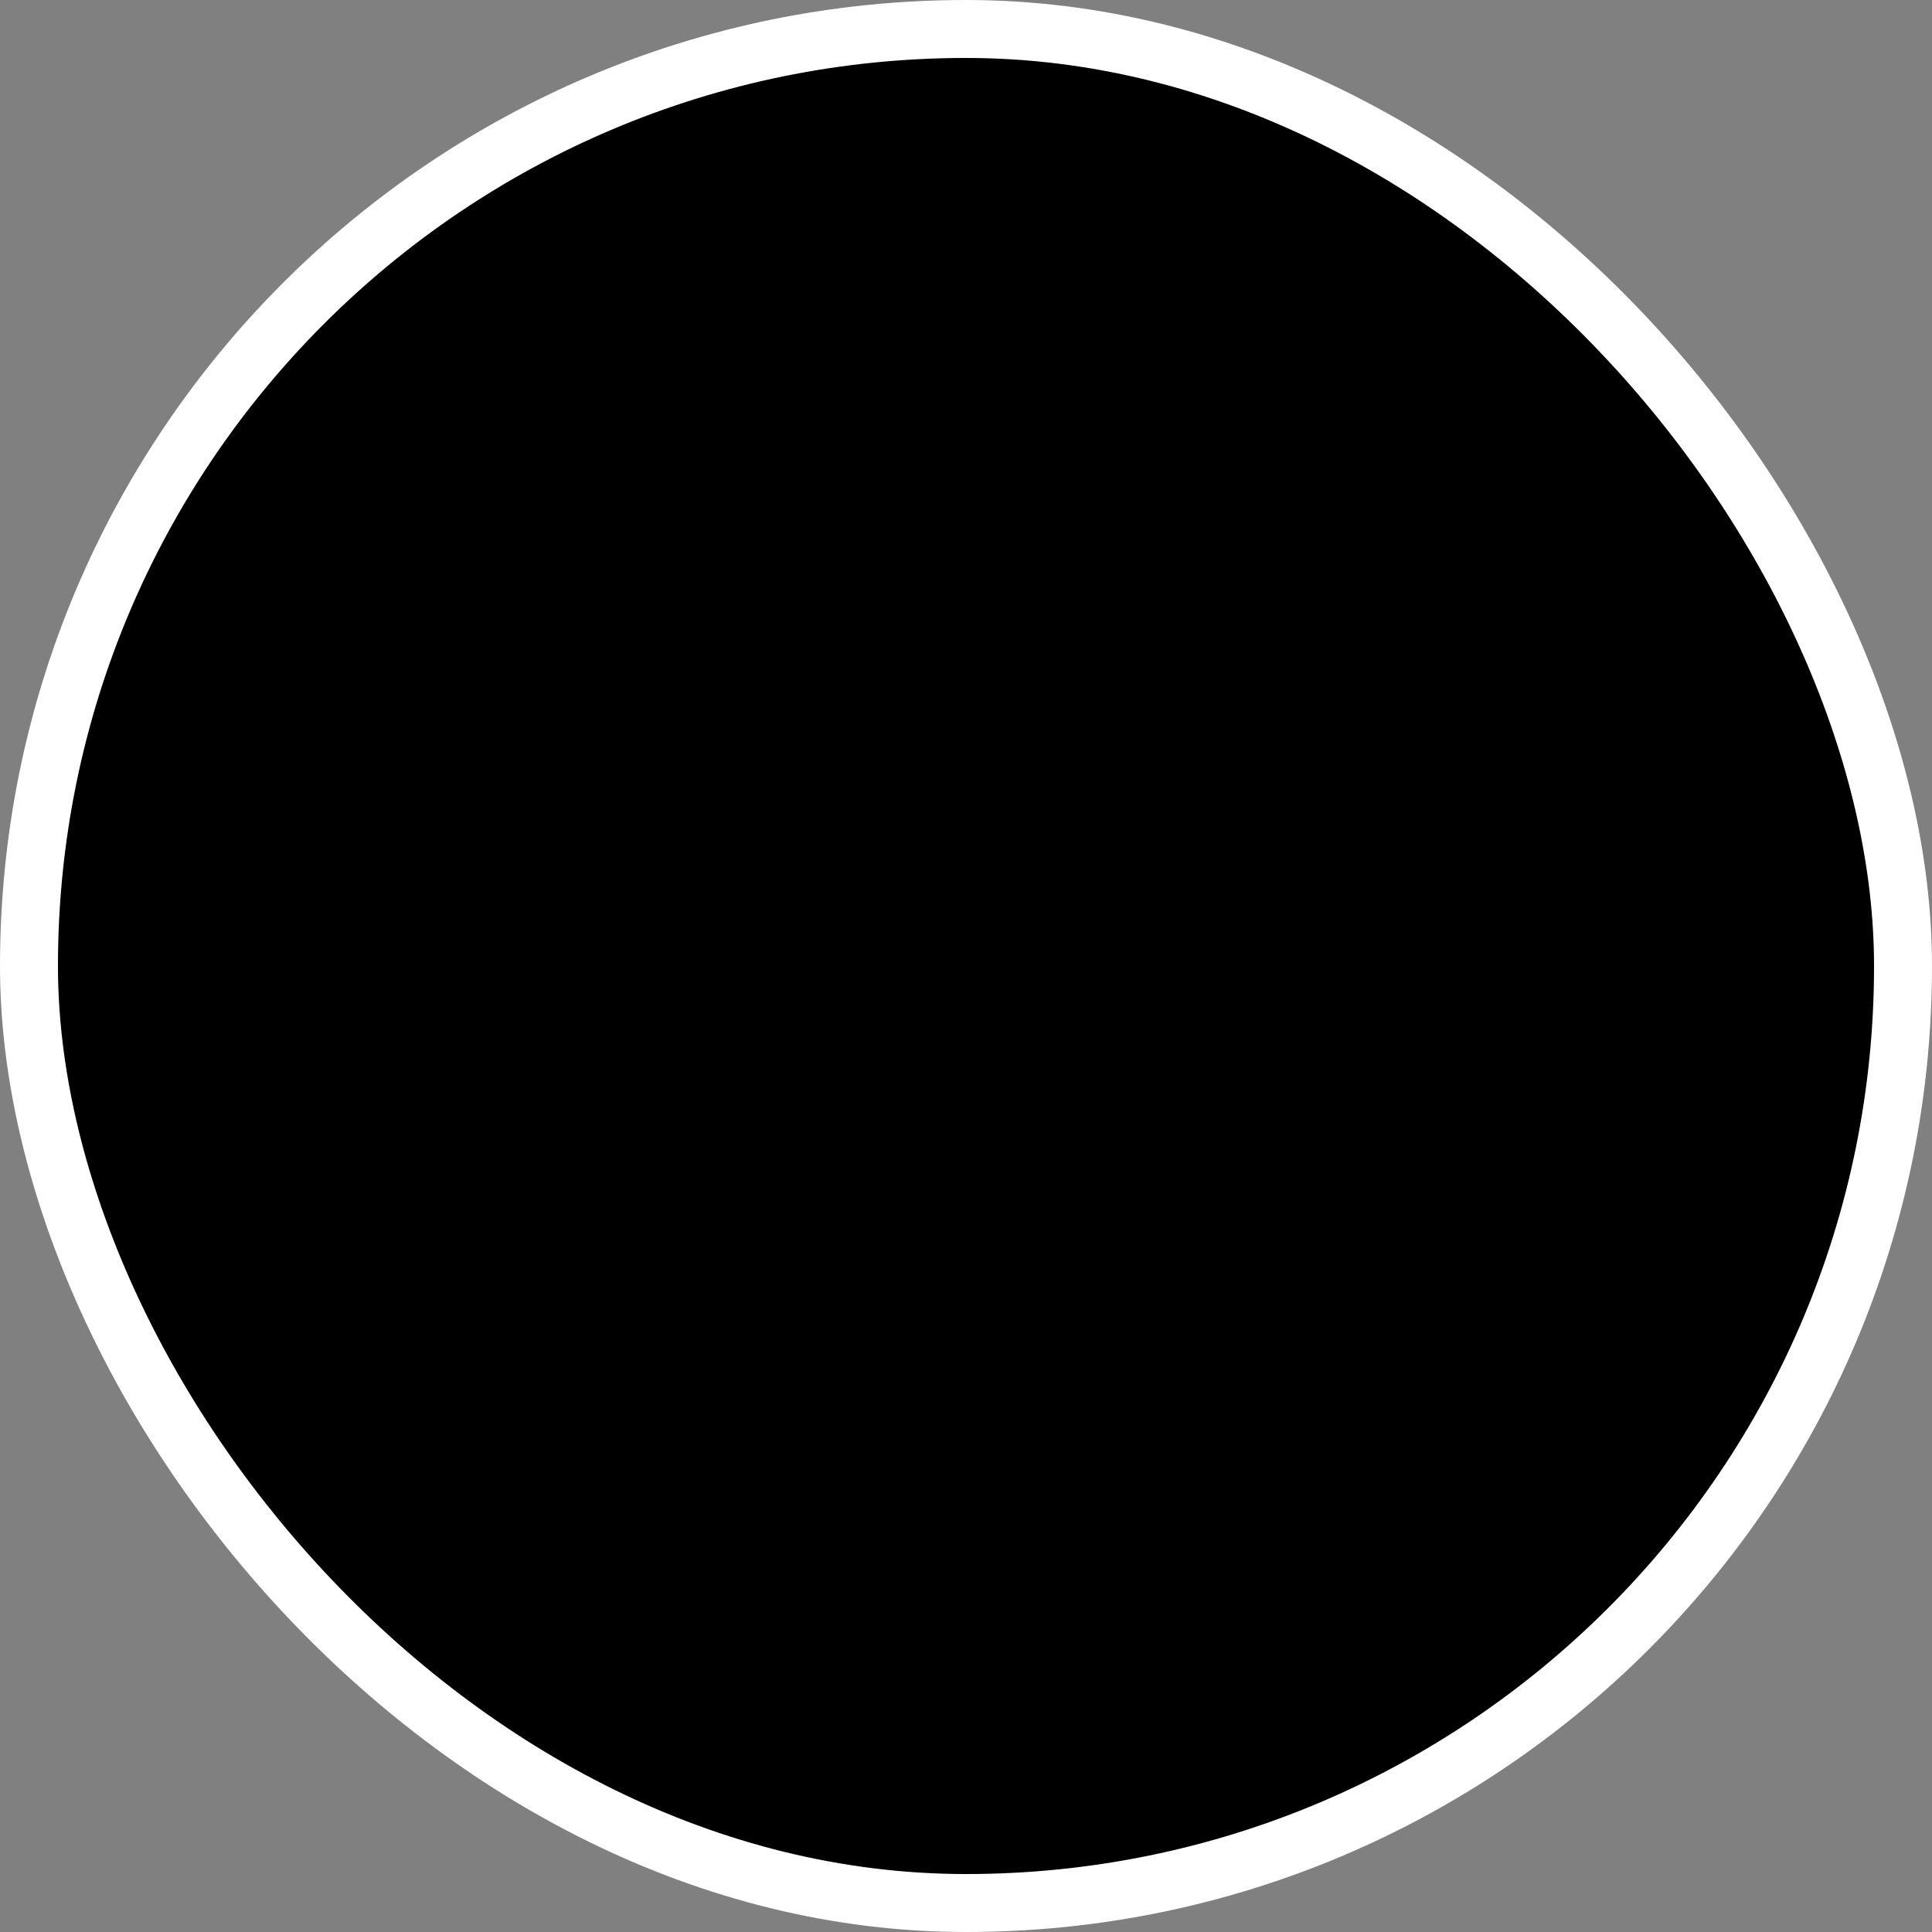
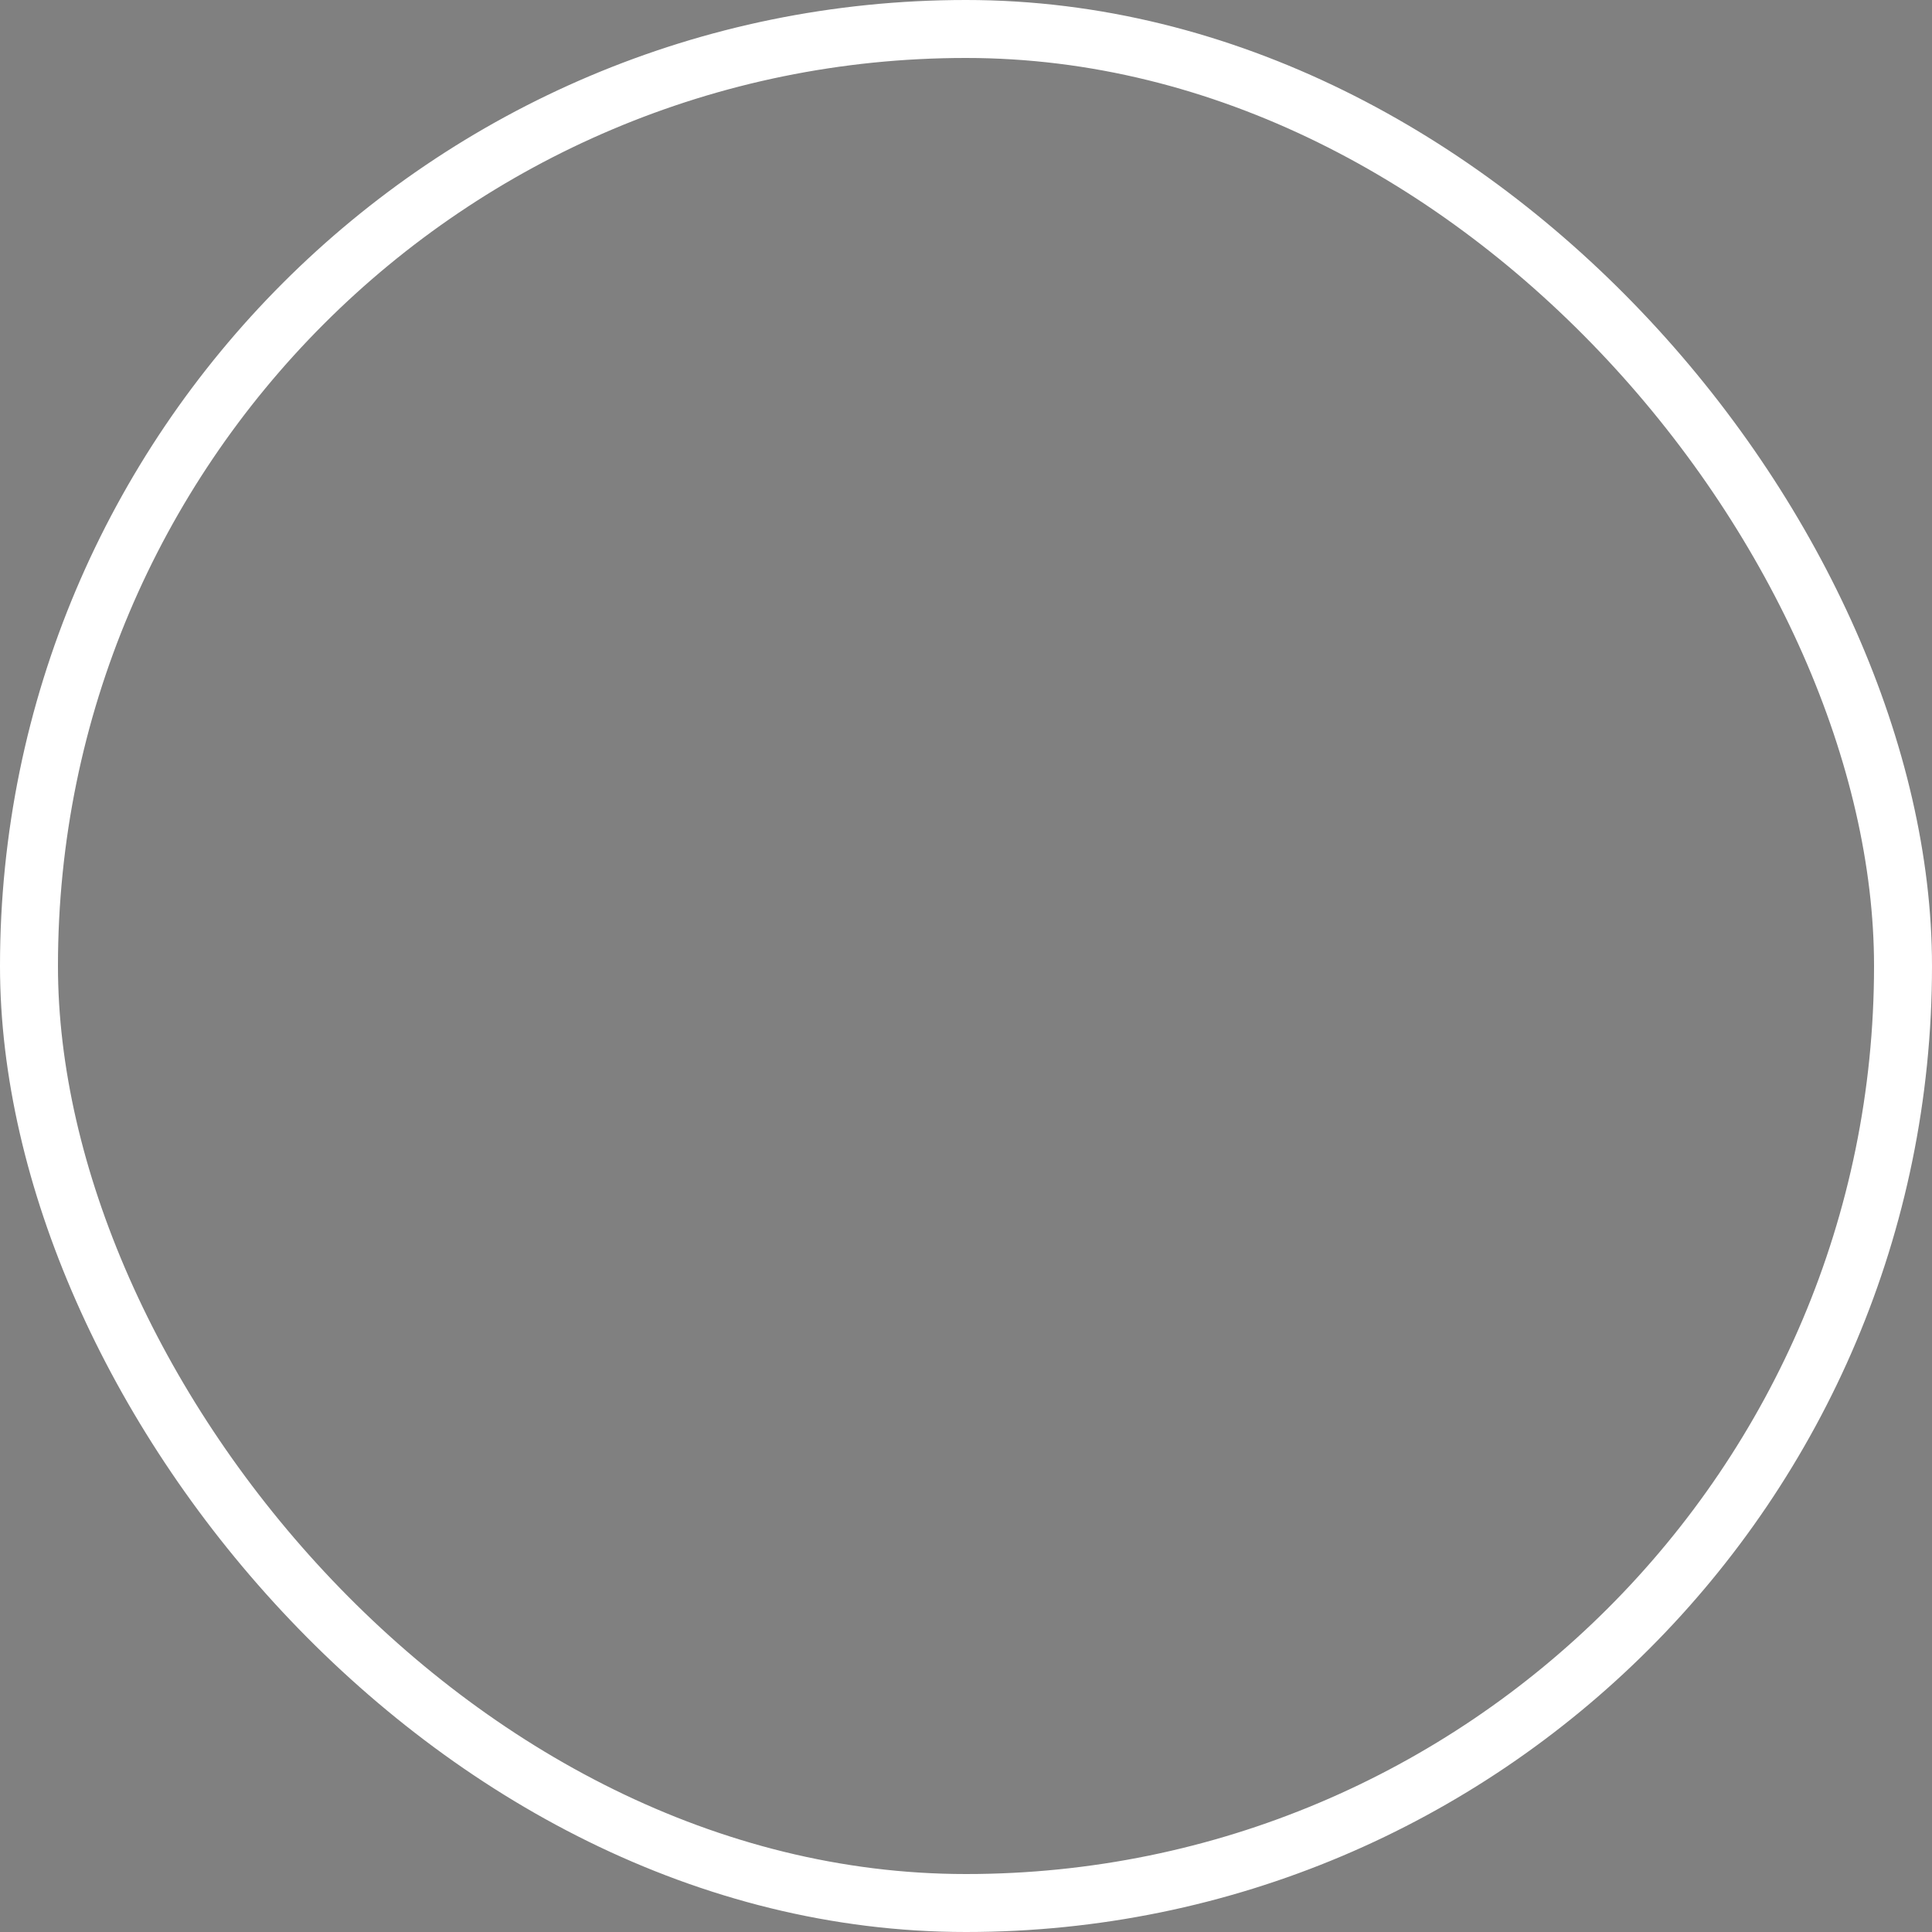
<svg xmlns="http://www.w3.org/2000/svg" width="100" height="100" viewBox="0 0 100 100" fill="none">
  <rect x="0" y="0" width="100" height="100" fill="#808080" stroke="none" />
-   <rect x="1.5" y="1.5" width="97" height="97" rx="48.5" fill="black" />
  <rect x="1.5" y="1.5" width="97" height="97" rx="48.5" stroke="white" stroke-width="3" />
</svg>